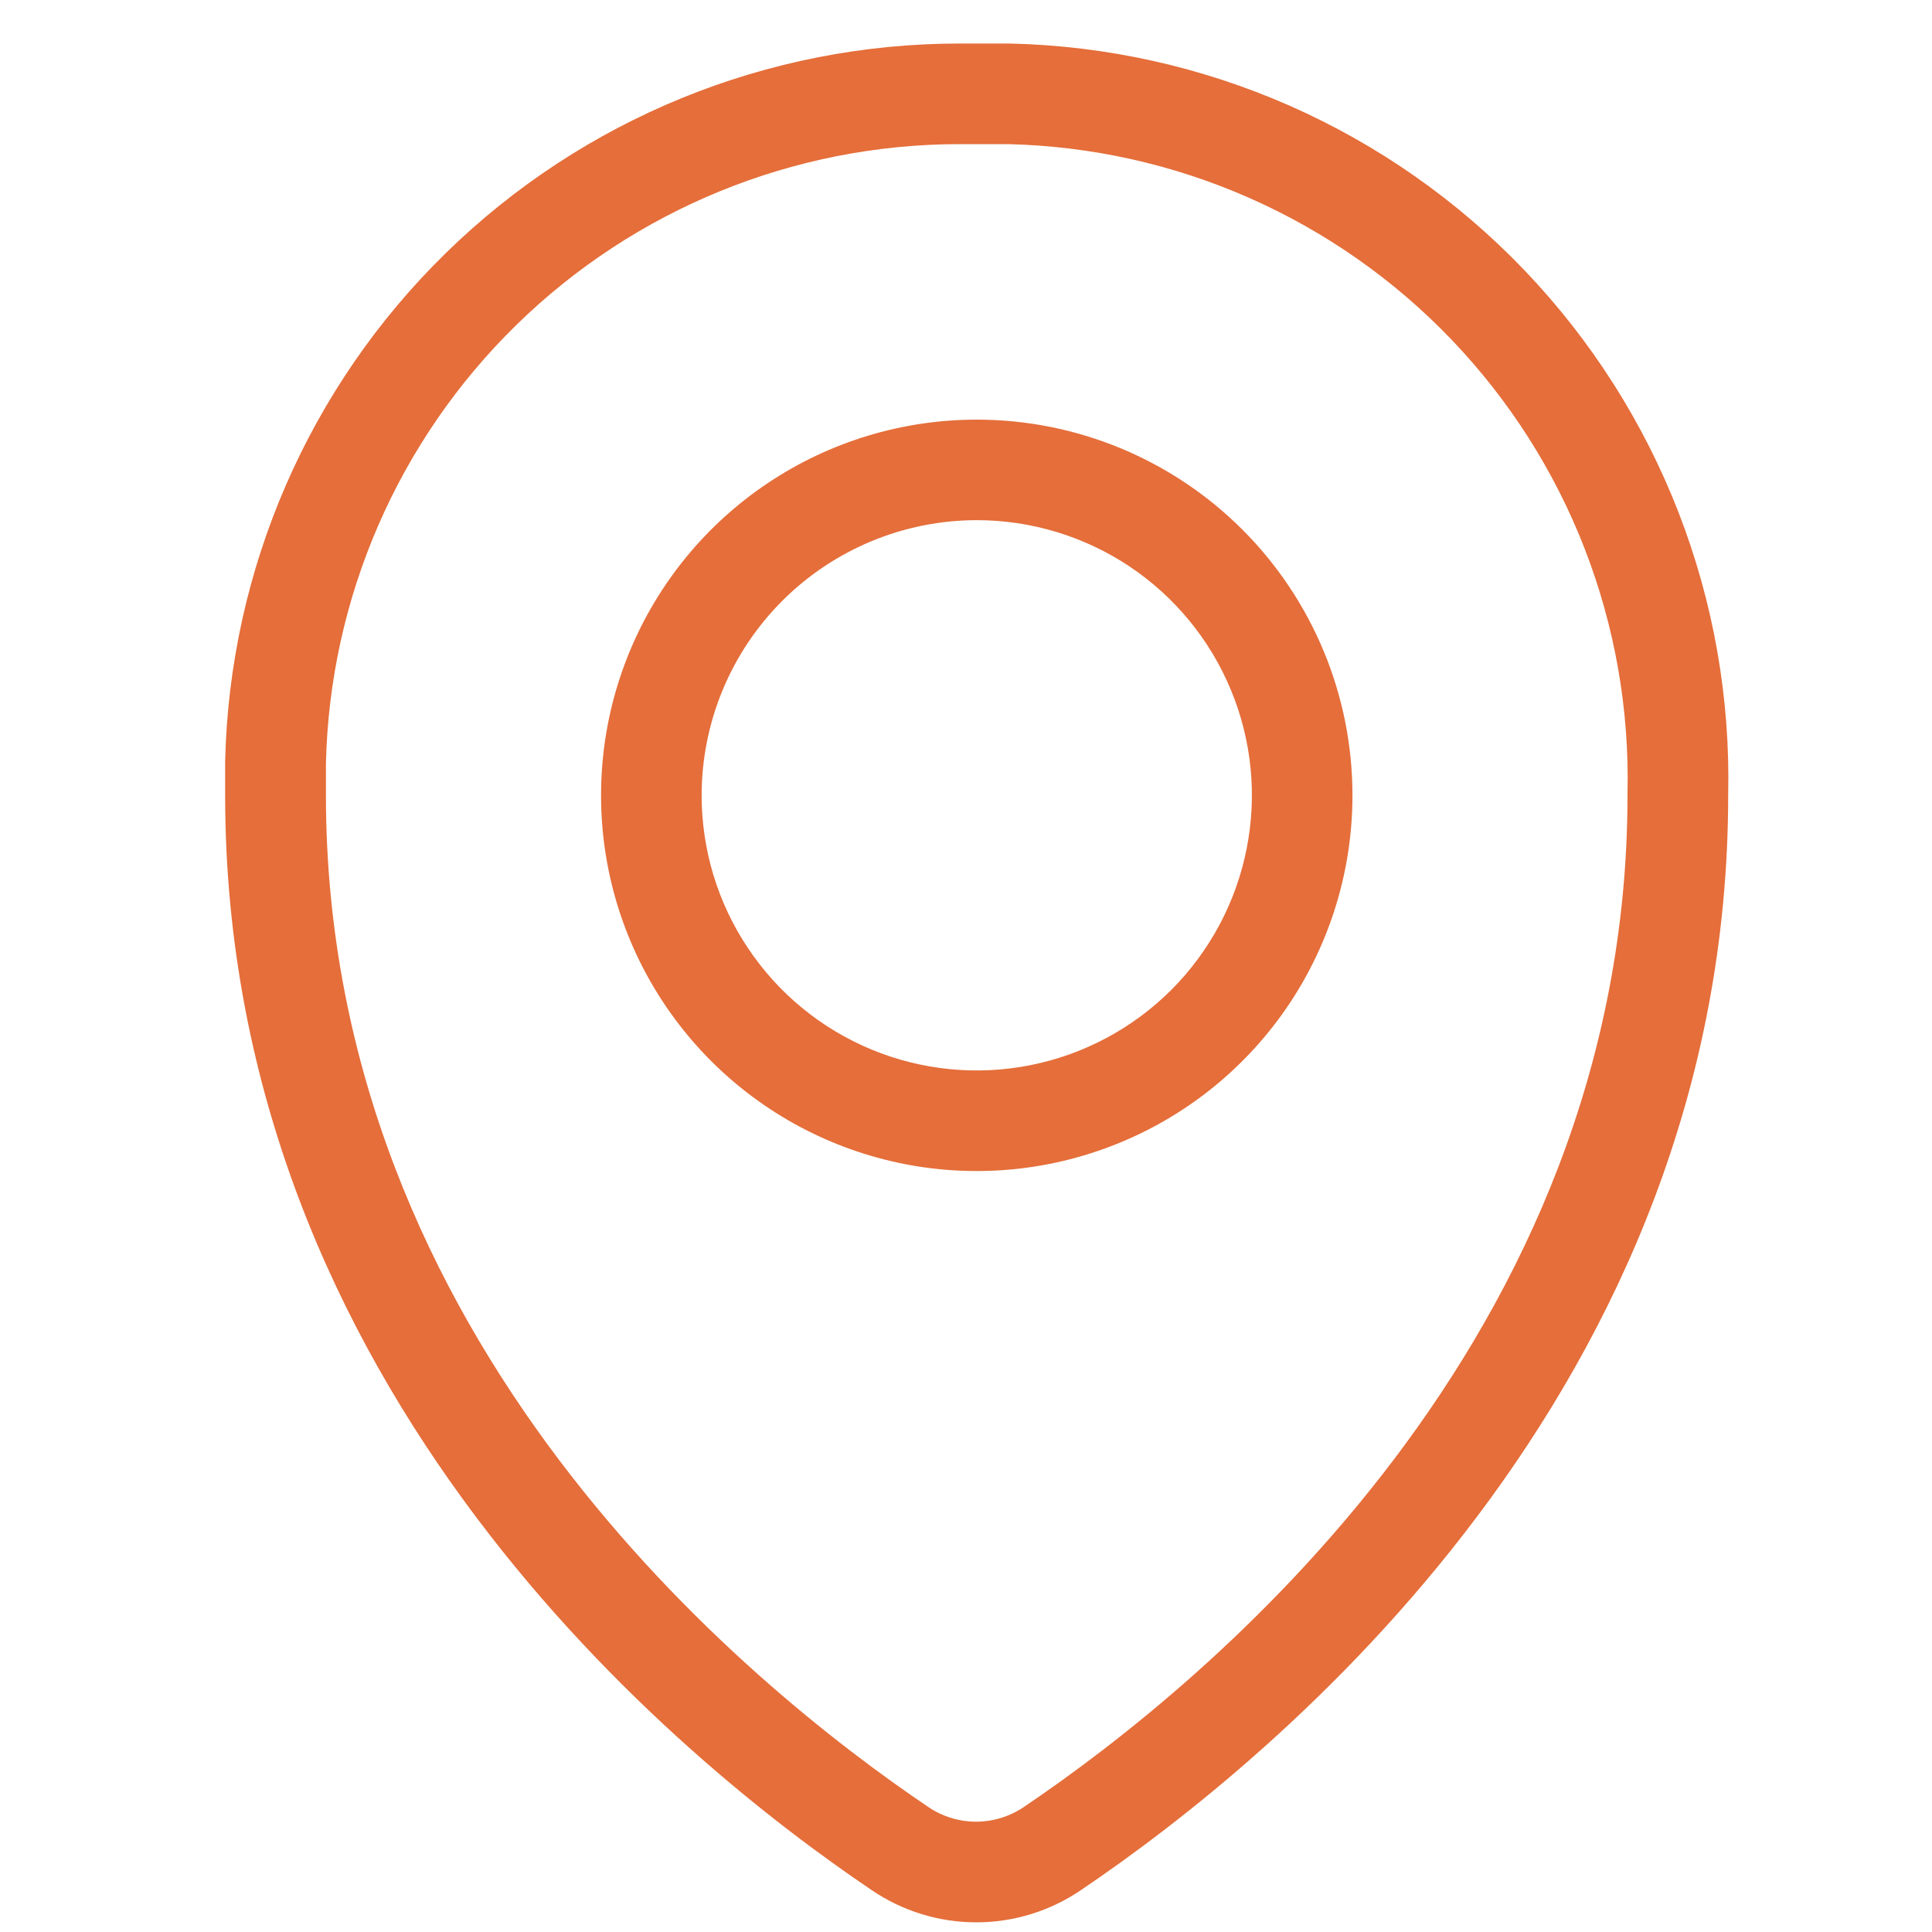
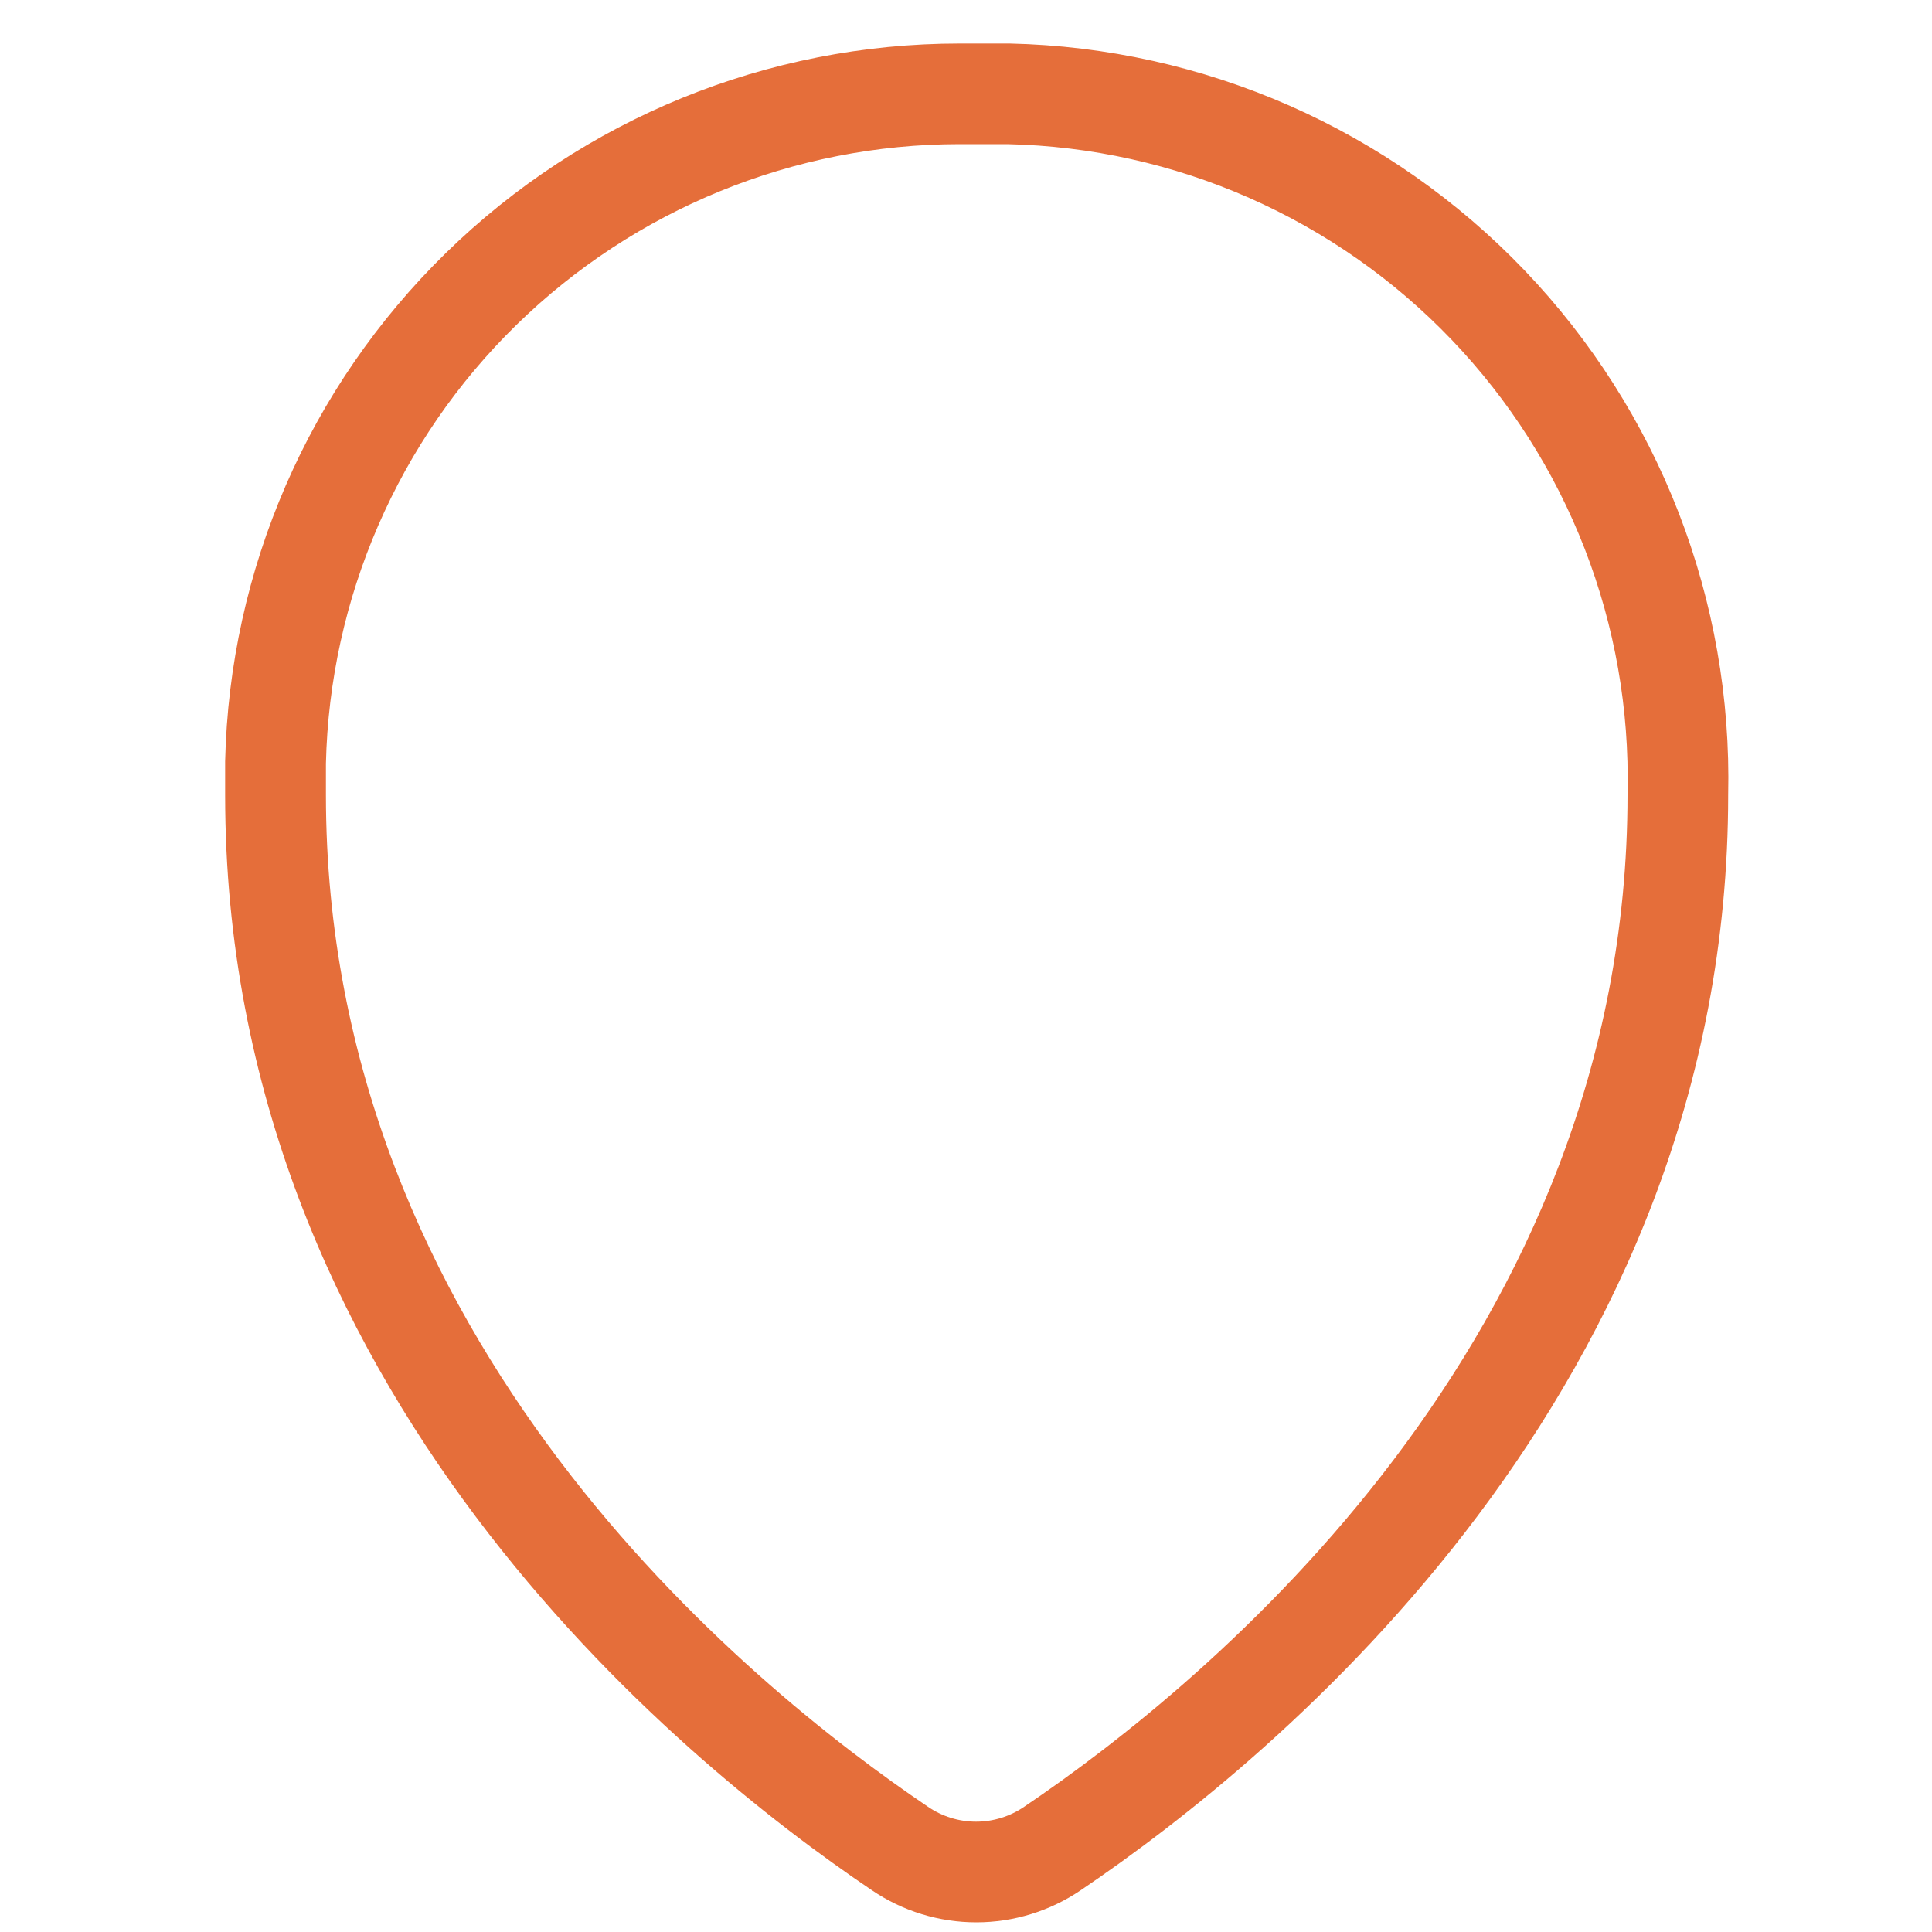
<svg xmlns="http://www.w3.org/2000/svg" width="30" height="30" viewBox="0 0 30 30" fill="none">
-   <path d="M15.167 8.077C16.012 8.077 16.838 8.328 17.541 8.797C18.243 9.267 18.791 9.934 19.114 10.715C19.438 11.495 19.522 12.354 19.357 13.183C19.192 14.012 18.785 14.773 18.188 15.371C17.59 15.968 16.829 16.375 16 16.54C15.172 16.705 14.313 16.62 13.532 16.297C12.751 15.973 12.084 15.426 11.615 14.723C11.145 14.021 10.895 13.195 10.895 12.35C10.896 11.217 11.346 10.131 12.147 9.33C12.948 8.529 14.034 8.078 15.167 8.077ZM15.167 6.516C14.013 6.516 12.885 6.858 11.926 7.499C10.966 8.14 10.219 9.051 9.777 10.117C9.336 11.183 9.22 12.356 9.445 13.488C9.67 14.619 10.226 15.659 11.042 16.475C11.858 17.291 12.897 17.846 14.029 18.072C15.161 18.297 16.334 18.181 17.4 17.739C18.466 17.298 19.377 16.55 20.018 15.591C20.659 14.631 21.001 13.504 21.001 12.35C21.001 10.802 20.386 9.318 19.292 8.224C18.198 7.13 16.714 6.516 15.167 6.516Z" fill="#E56E3A" />
  <path d="M14.899 2.238C14.976 2.238 15.054 2.238 15.131 2.238H15.203H15.423H15.644C16.937 2.267 18.212 2.55 19.396 3.072C20.58 3.594 21.649 4.343 22.543 5.278C23.437 6.213 24.139 7.315 24.607 8.521C25.075 9.727 25.301 11.014 25.272 12.307V12.342C25.272 20.811 18.728 26.147 15.904 28.055C15.684 28.206 15.423 28.287 15.156 28.287C14.89 28.287 14.629 28.206 14.409 28.055C11.598 26.157 5.061 20.828 5.061 12.347V12.312C5.061 12.161 5.061 12.008 5.061 11.858C5.119 9.287 6.181 6.841 8.02 5.044C9.859 3.246 12.328 2.239 14.899 2.238ZM14.899 0.676C11.919 0.676 9.058 1.843 6.926 3.926C4.795 6.009 3.564 8.843 3.496 11.822C3.496 12.001 3.496 12.172 3.496 12.347C3.496 21.574 10.515 27.312 13.536 29.35C14.015 29.676 14.581 29.85 15.16 29.85C15.739 29.85 16.305 29.676 16.784 29.35C19.806 27.308 26.835 21.568 26.835 12.345C26.869 10.846 26.607 9.355 26.065 7.958C25.522 6.56 24.71 5.283 23.674 4.199C22.638 3.116 21.399 2.247 20.027 1.642C18.655 1.038 17.178 0.709 15.679 0.676C15.597 0.676 15.508 0.676 15.423 0.676C15.338 0.676 15.252 0.676 15.167 0.676H14.898H14.899Z" fill="#E56E3A" />
</svg>